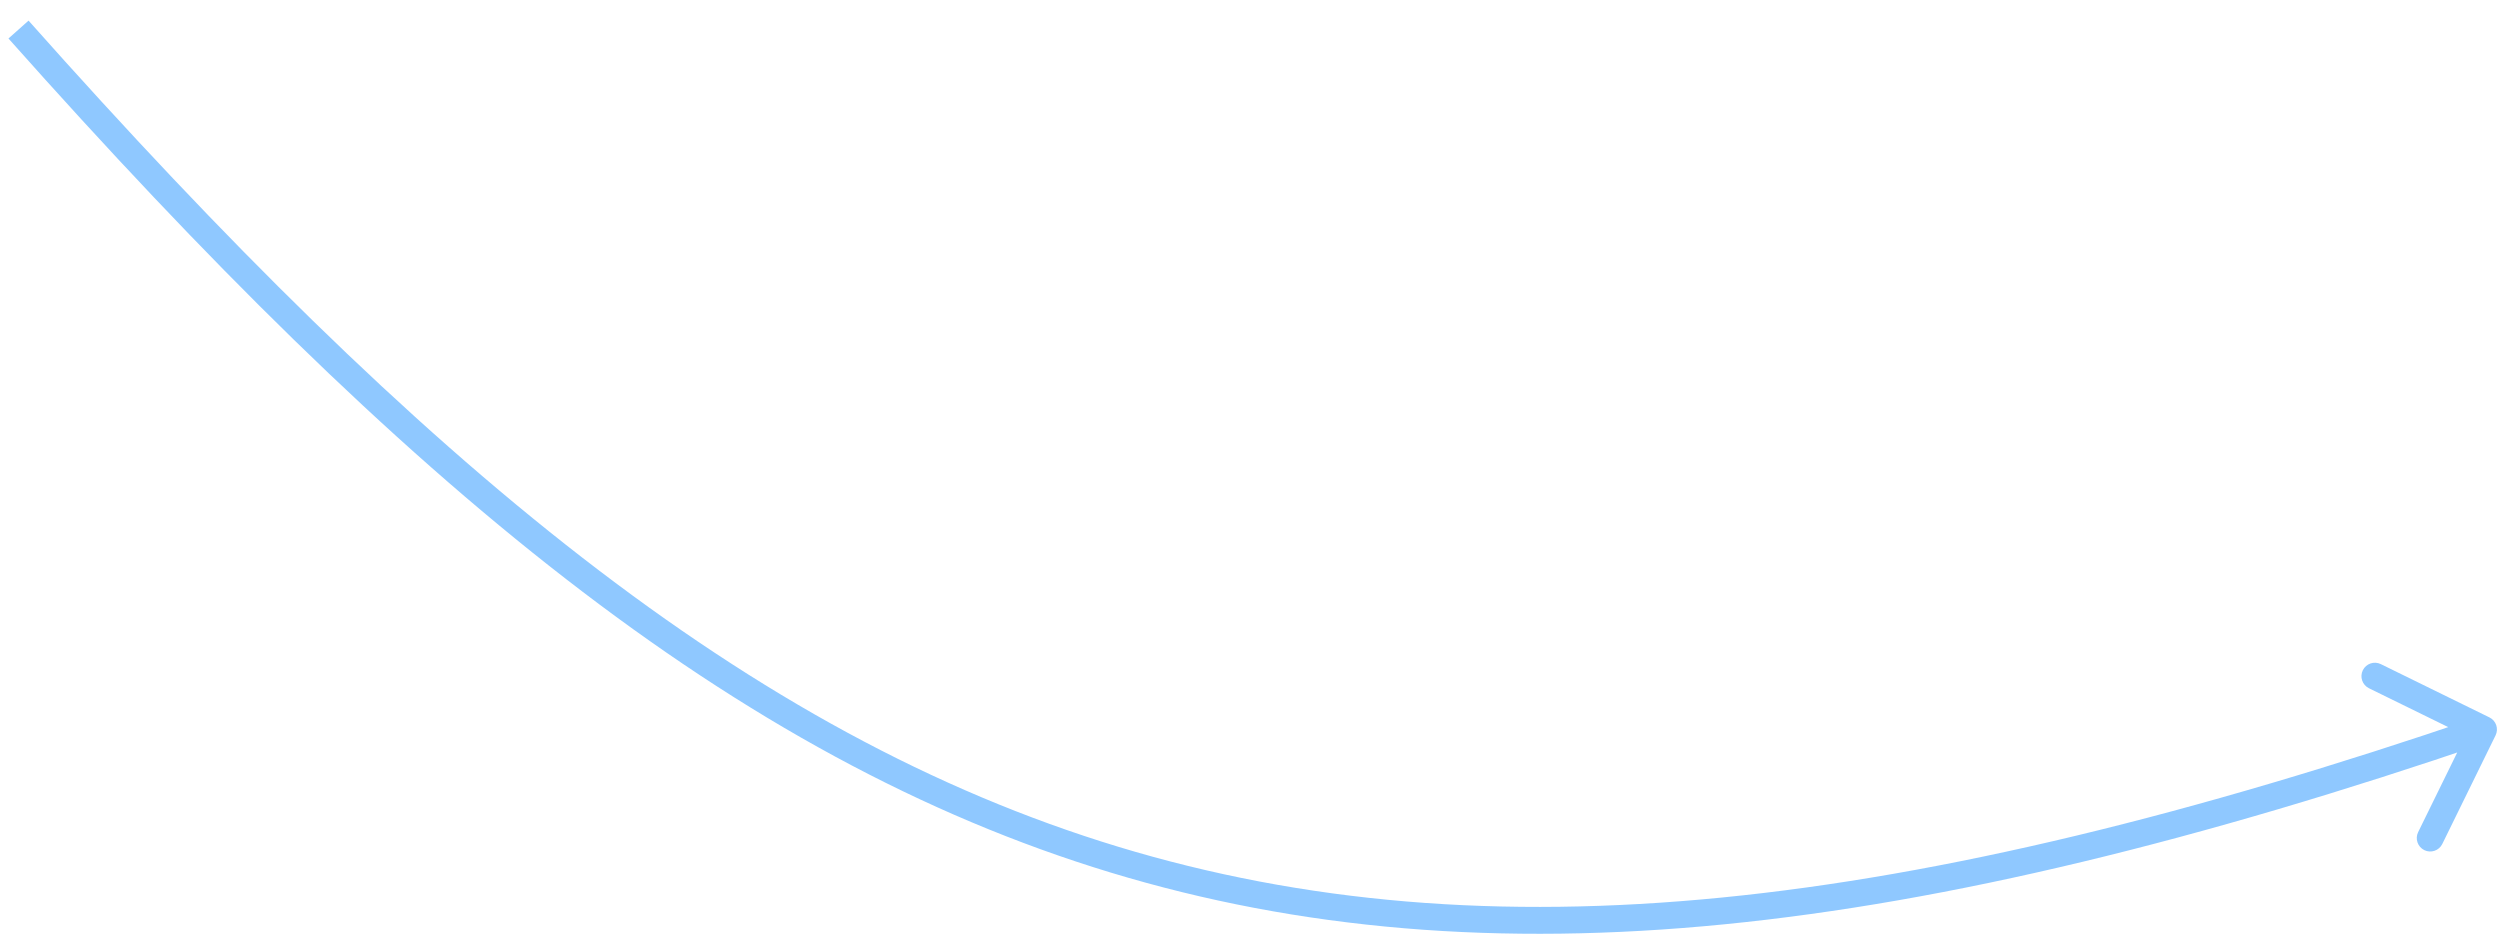
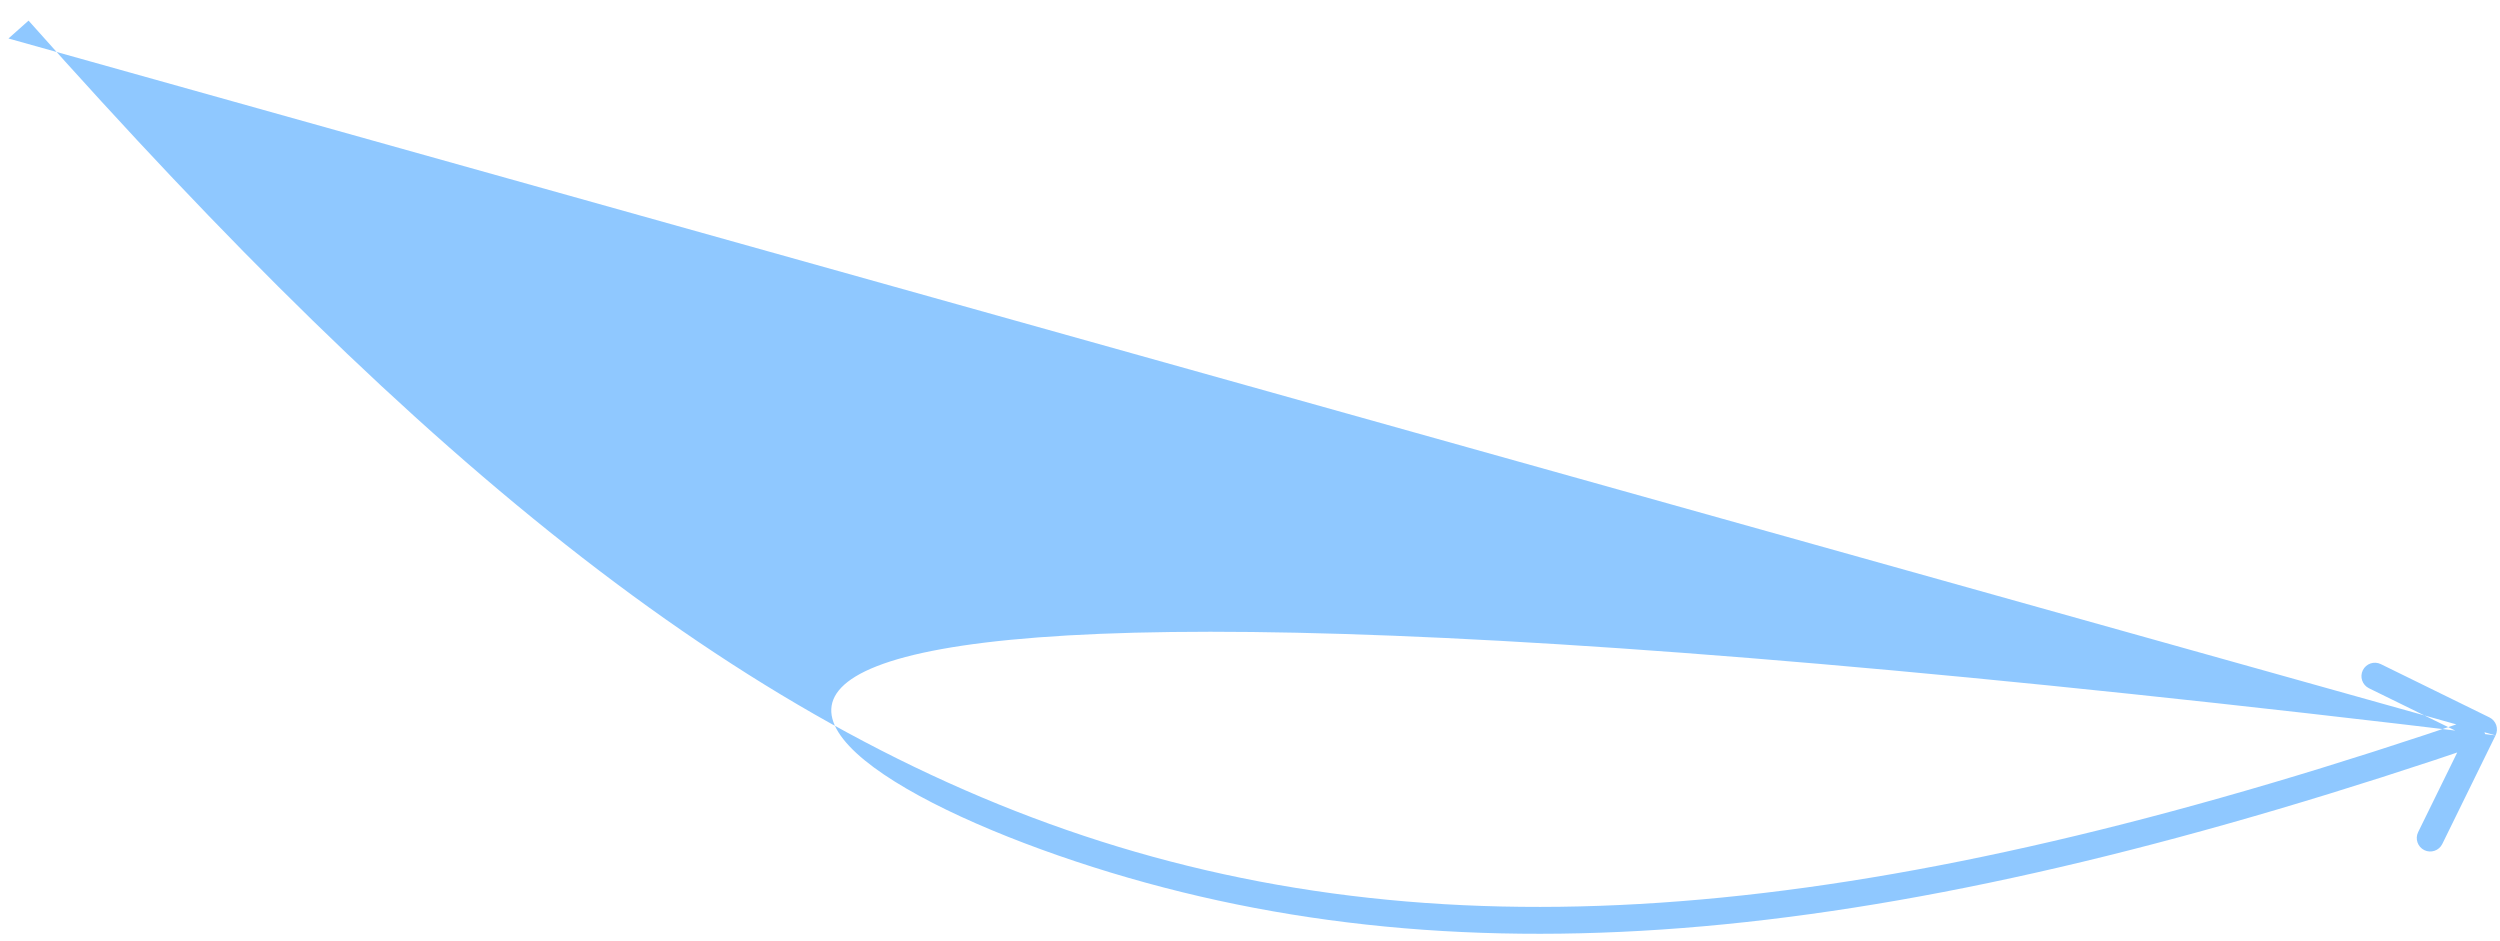
<svg xmlns="http://www.w3.org/2000/svg" width="93" height="35" viewBox="0 0 93 35" fill="none">
-   <path d="M92.835 27.356C92.957 27.108 92.854 26.808 92.606 26.687L88.566 24.705C88.318 24.583 88.019 24.686 87.897 24.933C87.775 25.181 87.878 25.481 88.126 25.603L91.717 27.364L89.955 30.955C89.834 31.203 89.936 31.503 90.184 31.625C90.432 31.746 90.732 31.644 90.853 31.396L92.835 27.356ZM0.315 1.432C14.993 17.942 27.28 28.202 41.32 32.46C55.369 36.721 71.081 34.946 92.548 27.609L92.224 26.662C70.835 33.973 55.363 35.675 41.61 31.503C27.847 27.329 15.714 17.247 1.062 0.767L0.315 1.432Z" fill="#8FC8FF" />
+   <path d="M92.835 27.356C92.957 27.108 92.854 26.808 92.606 26.687L88.566 24.705C88.318 24.583 88.019 24.686 87.897 24.933C87.775 25.181 87.878 25.481 88.126 25.603L91.717 27.364L89.955 30.955C89.834 31.203 89.936 31.503 90.184 31.625C90.432 31.746 90.732 31.644 90.853 31.396L92.835 27.356ZC14.993 17.942 27.28 28.202 41.32 32.46C55.369 36.721 71.081 34.946 92.548 27.609L92.224 26.662C70.835 33.973 55.363 35.675 41.61 31.503C27.847 27.329 15.714 17.247 1.062 0.767L0.315 1.432Z" fill="#8FC8FF" />
</svg>